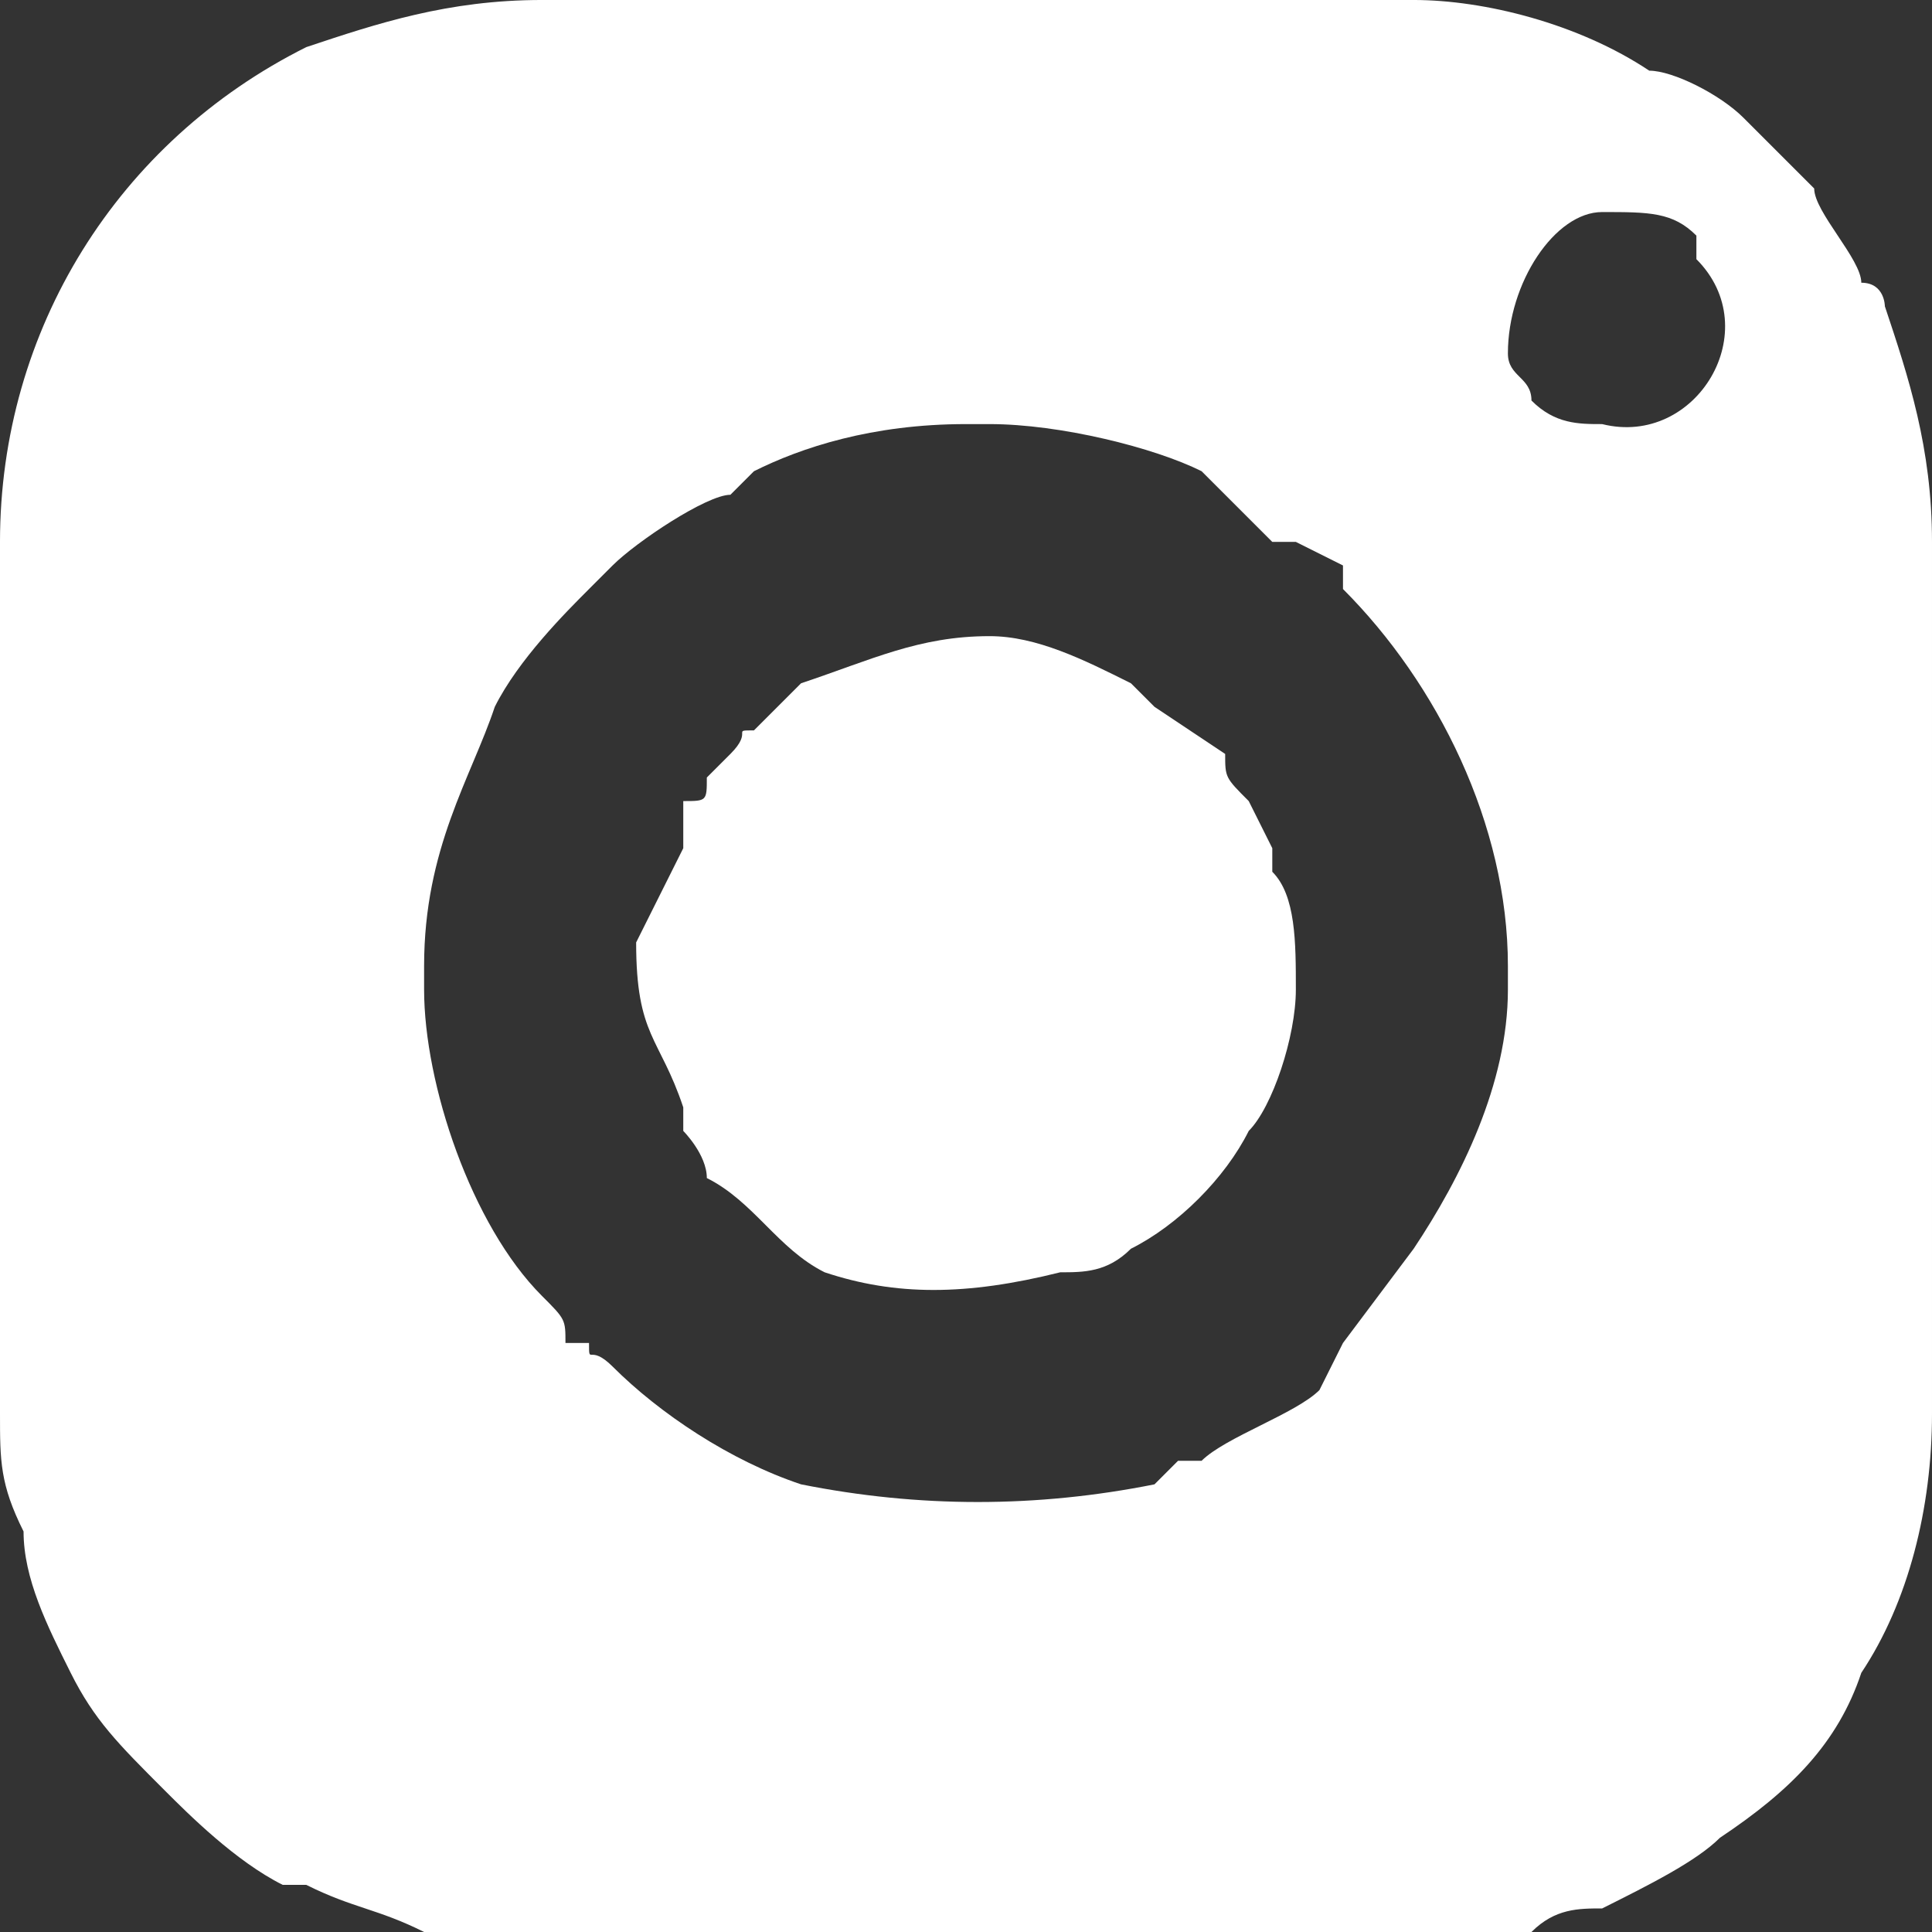
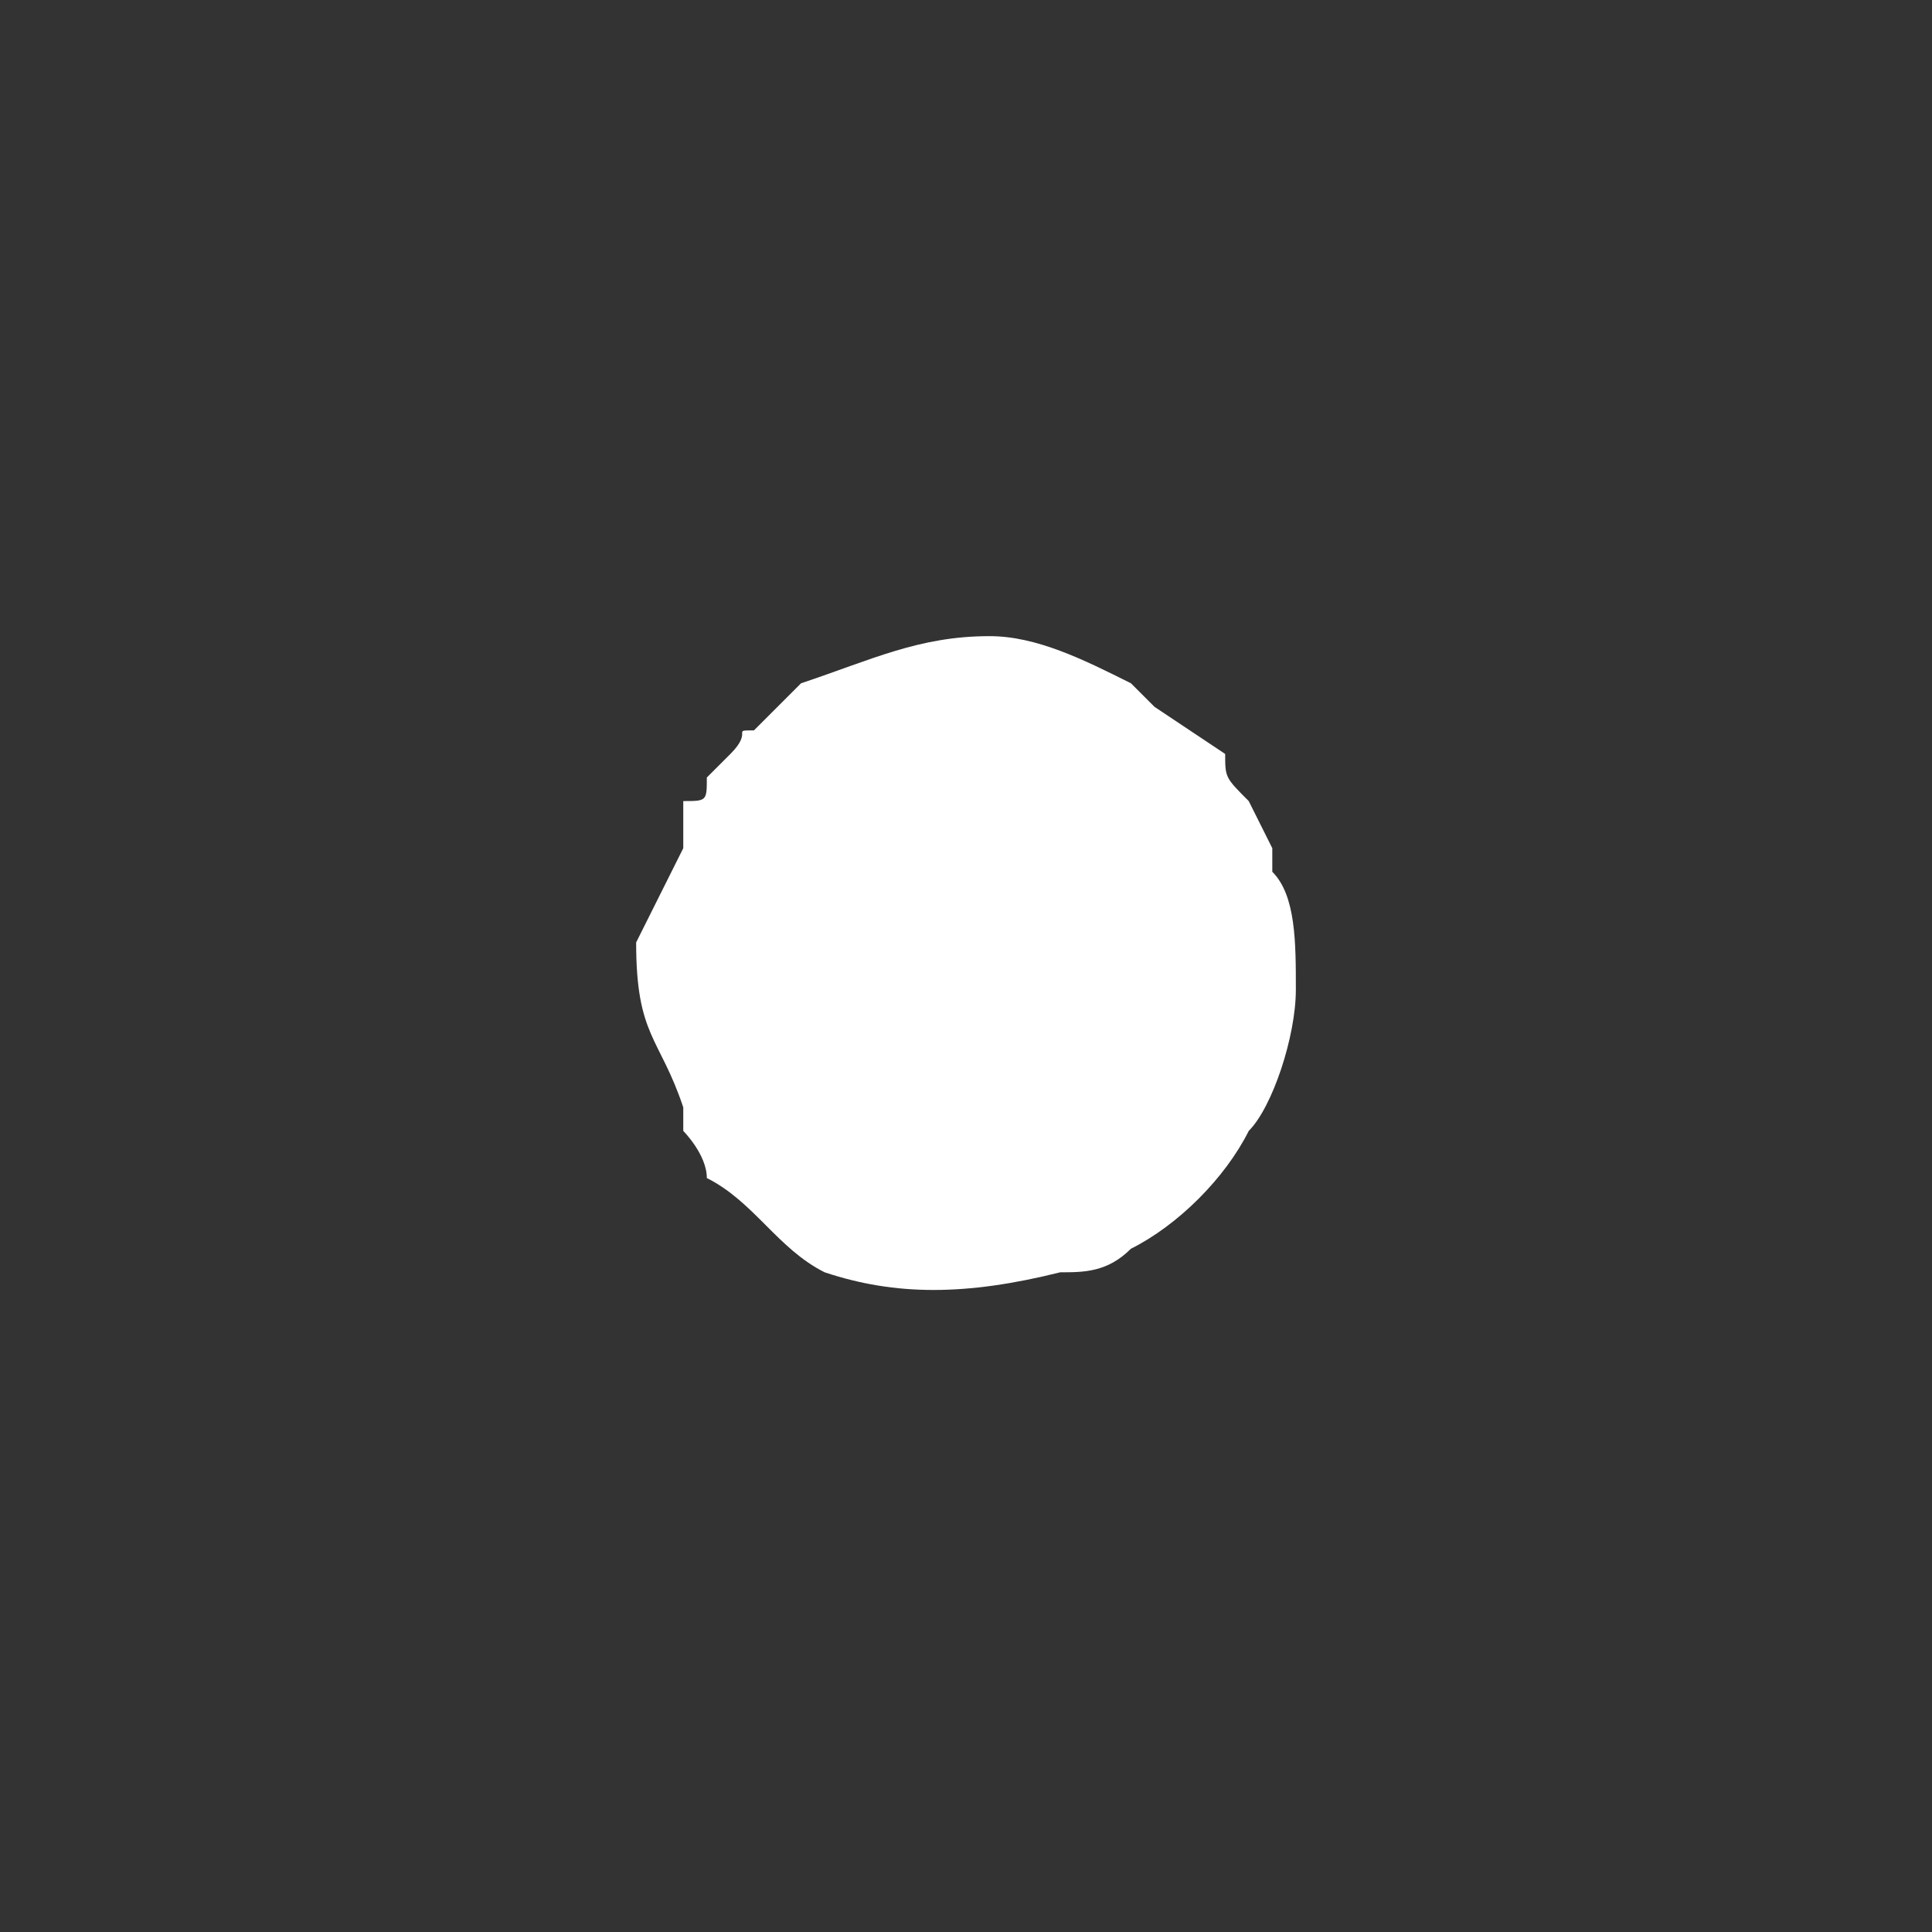
<svg xmlns="http://www.w3.org/2000/svg" xml:space="preserve" width="29.428mm" height="29.428mm" style="shape-rendering:geometricPrecision; text-rendering:geometricPrecision; image-rendering:optimizeQuality; fill-rule:evenodd; clip-rule:evenodd" viewBox="0 0 82 82">
  <rect x="0" y="0" width="82" height="82" fill="#333333" stroke="none" />
  <defs>
    <style type="text/css">  .fil0 {fill:white}  </style>
  </defs>
  <g id="Layer_x0020_1">
    <g id="инста_x0020_лого.cdr">
-       <path class="fil0" d="M18 42l0 -1c0,-5 2,-8 3,-11 1,-2 3,-4 4,-5l1 -1c1,-1 4,-3 5,-3 0,0 0,0 1,-1 2,-1 5,-2 9,-2l1 0c3,0 7,1 9,2l1 1c1,1 1,1 2,2 1,0 1,0 1,0l2 1c0,1 0,1 0,1 4,4 7,10 7,16l0 1c0,4 -2,8 -4,11l-3 4 -1 2c-1,1 -4,2 -5,3 0,0 -1,0 -1,0 0,0 -1,1 -1,1 -5,1 -10,1 -15,0 -3,-1 -6,-3 -8,-5 -1,-1 -1,0 -1,-1 0,0 0,0 -1,0 0,-1 0,-1 -1,-2 -3,-3 -5,-9 -5,-13zm50 -33c2,0 3,0 4,1l0 1c3,3 0,8 -4,7 -1,0 -2,0 -3,-1 0,-1 -1,-1 -1,-2 0,-3 2,-6 4,-6zm-68 14l0 37c0,2 0,3 1,5 0,2 1,4 2,6 1,2 2,3 4,5 1,1 3,3 5,4l1 0c2,1 3,1 5,2 1,0 3,0 5,0l37 0c2,0 3,0 5,0 1,-1 2,-1 3,-1 2,-1 4,-2 5,-3 3,-2 5,-4 6,-7 2,-3 3,-7 3,-11l0 -37c0,-4 -1,-7 -2,-10 0,0 0,-1 -1,-1 0,-1 -2,-3 -2,-4 -1,-1 -1,-1 -3,-3 -1,-1 -3,-2 -4,-2 -3,-2 -7,-3 -10,-3l-37 0c-4,0 -7,1 -10,2 -8,4 -13,12 -13,21z" />
      <path class="fil0" d="M27 40c0,4 1,4 2,7 0,0 0,0 0,1 0,0 1,1 1,2 2,1 3,3 5,4 3,1 6,1 10,0 1,0 2,0 3,-1 0,0 0,0 0,0 2,-1 4,-3 5,-5 1,-1 2,-4 2,-6 0,-2 0,-4 -1,-5 0,-1 0,-1 0,-1l-1 -2c-1,-1 -1,-1 -1,-2l-3 -2c0,0 0,0 -1,-1 -2,-1 -4,-2 -6,-2 -3,0 -5,1 -8,2 -1,1 -1,1 -2,2 -1,0 0,0 -1,1 0,0 0,0 -1,1 0,1 0,1 -1,1 0,1 0,1 0,2l-1 2c0,0 -1,2 -1,2z" />
    </g>
  </g>
</svg>